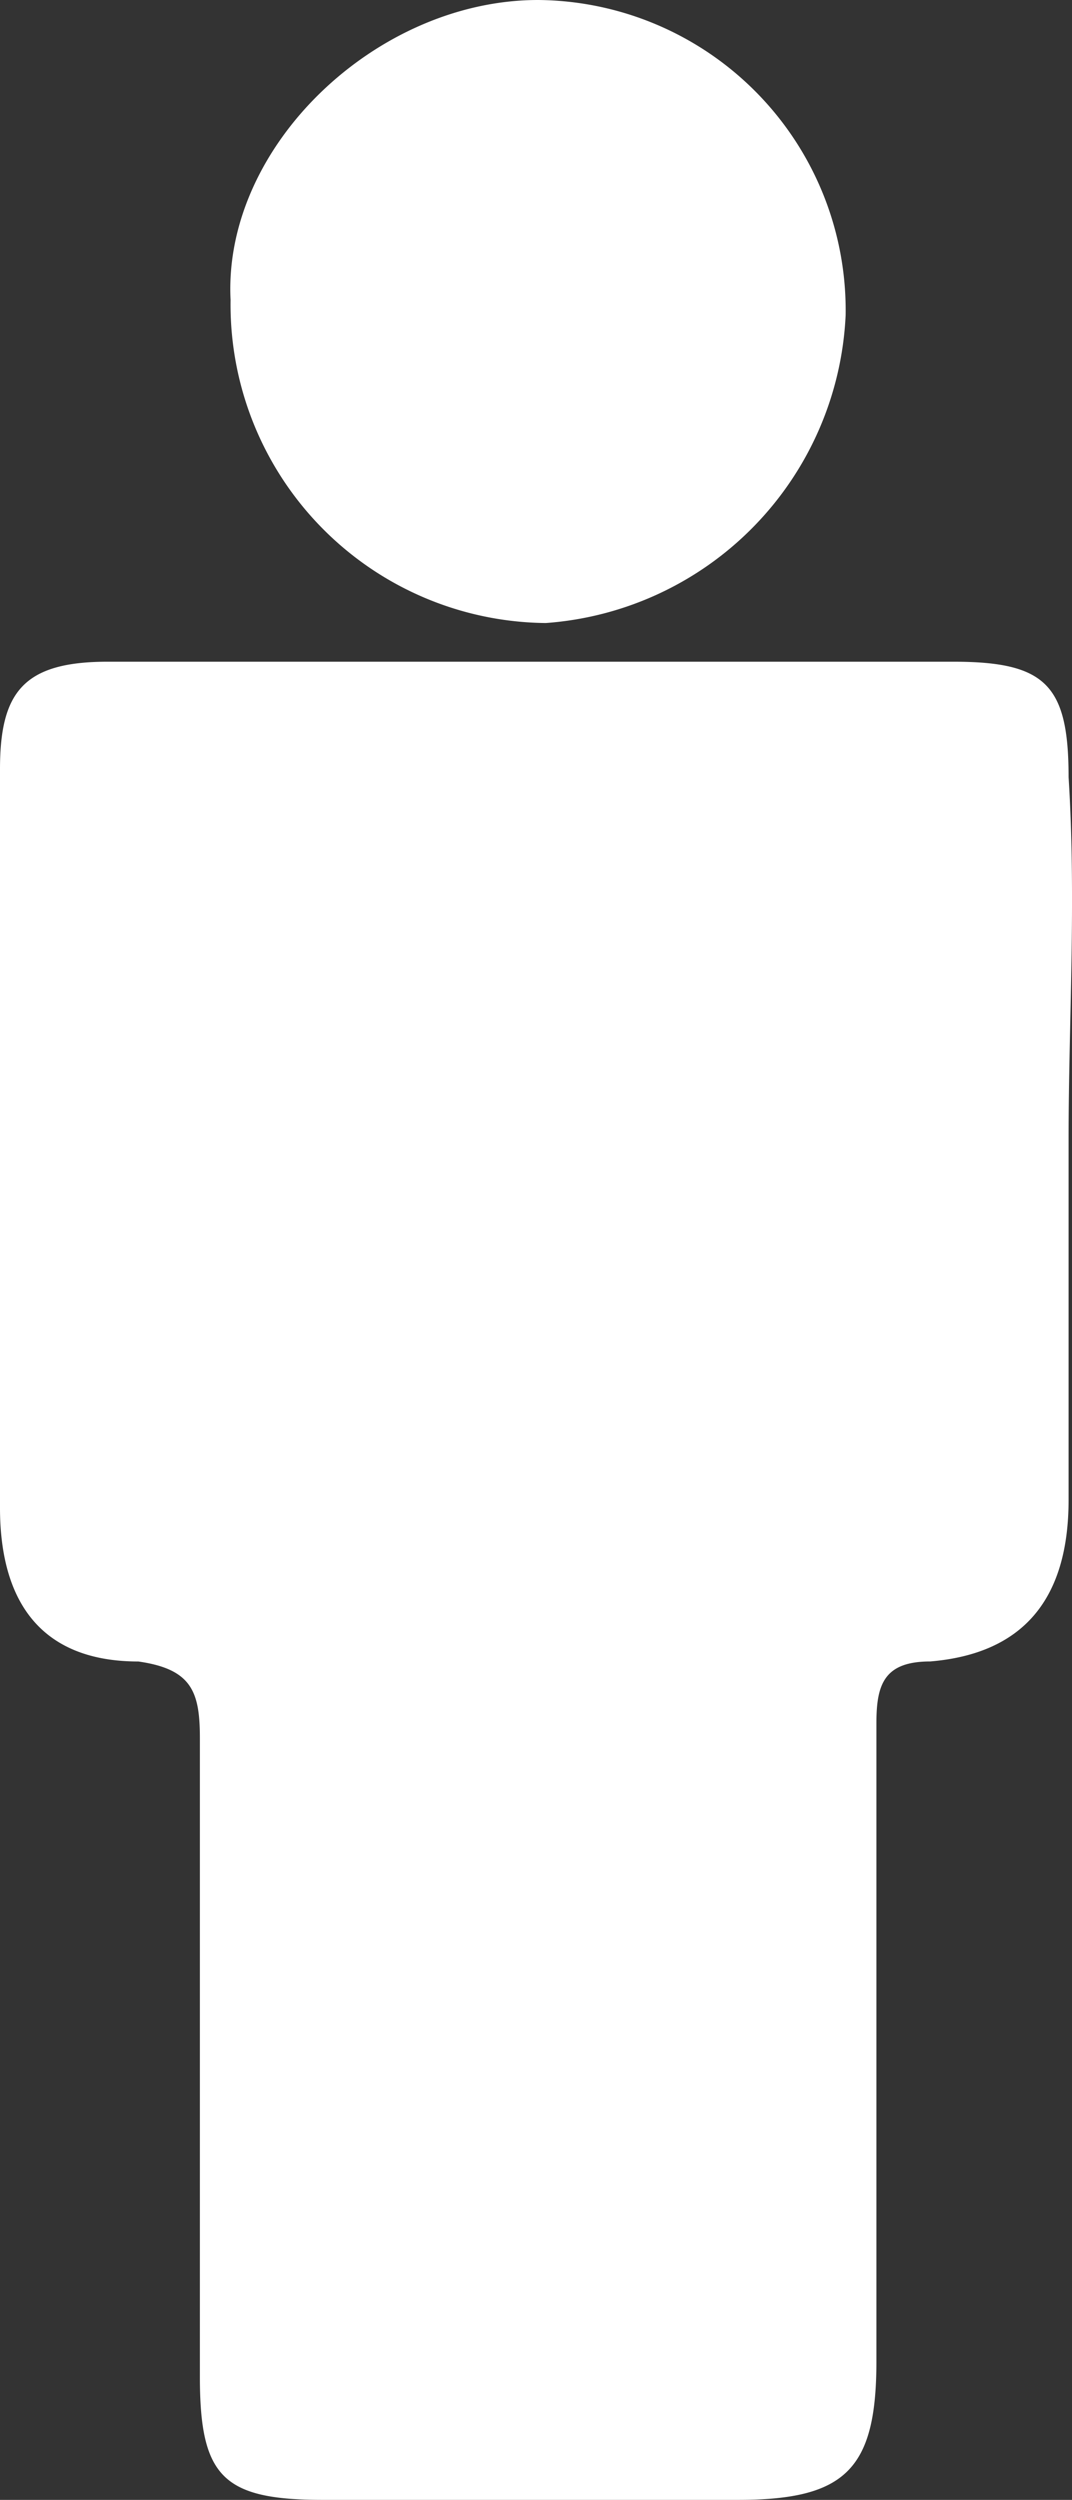
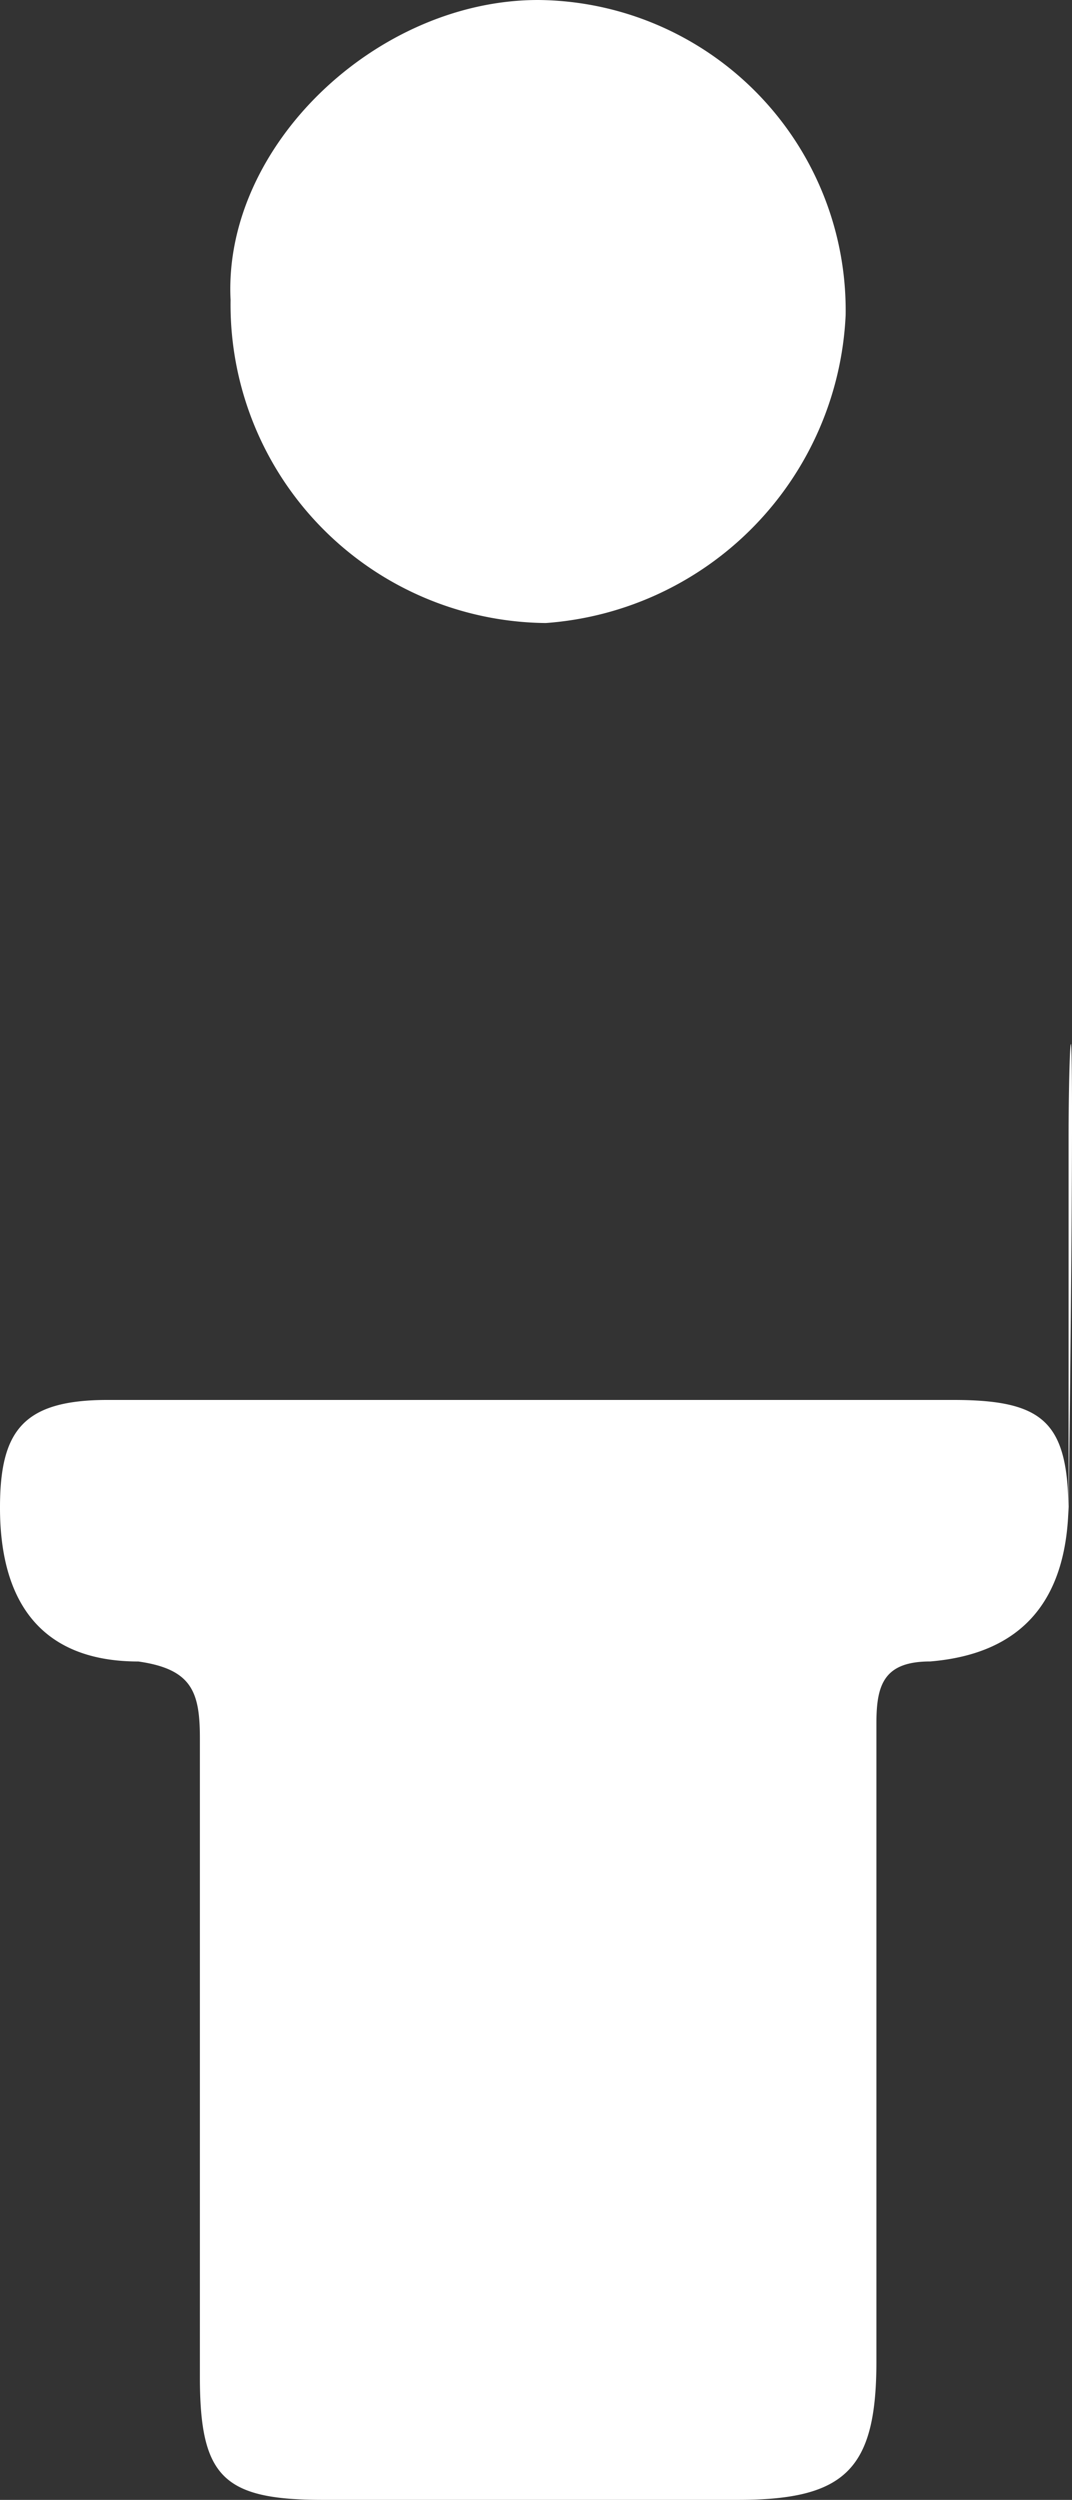
<svg xmlns="http://www.w3.org/2000/svg" width="25.426" height="59.26" viewBox="0 0 25.426 59.26">
  <rect x="0" y="0" width="25.426" height="59.26" fill="#333333" stroke="none" />
-   <path id="Path_75" data-name="Path 75" d="M82.245,245.286v8.57q0,3.556-3.282,3.829c-1.094,0-1.276.547-1.276,1.459v15.134c0,2.553-.729,3.282-3.282,3.282H64.558c-2.37,0-2.917-.547-2.917-2.917V259.509c0-1.094-.182-1.641-1.459-1.823-2.188,0-3.282-1.276-3.282-3.647v-17.5c0-1.823.547-2.553,2.553-2.553H79.51c2.188,0,2.735.547,2.735,2.735C82.428,239.634,82.245,242.551,82.245,245.286Zm-5.288-19.51a7.356,7.356,0,0,0-7.294-7.476c-3.829,0-7.476,3.464-7.294,7.111a7.55,7.55,0,0,0,7.476,7.658A7.674,7.674,0,0,0,76.957,225.776Z" transform="translate(-56.9 -218.3)" fill="#fff" />
+   <path id="Path_75" data-name="Path 75" d="M82.245,245.286v8.57q0,3.556-3.282,3.829c-1.094,0-1.276.547-1.276,1.459v15.134c0,2.553-.729,3.282-3.282,3.282H64.558c-2.37,0-2.917-.547-2.917-2.917V259.509c0-1.094-.182-1.641-1.459-1.823-2.188,0-3.282-1.276-3.282-3.647c0-1.823.547-2.553,2.553-2.553H79.51c2.188,0,2.735.547,2.735,2.735C82.428,239.634,82.245,242.551,82.245,245.286Zm-5.288-19.51a7.356,7.356,0,0,0-7.294-7.476c-3.829,0-7.476,3.464-7.294,7.111a7.55,7.55,0,0,0,7.476,7.658A7.674,7.674,0,0,0,76.957,225.776Z" transform="translate(-56.9 -218.3)" fill="#fff" />
</svg>